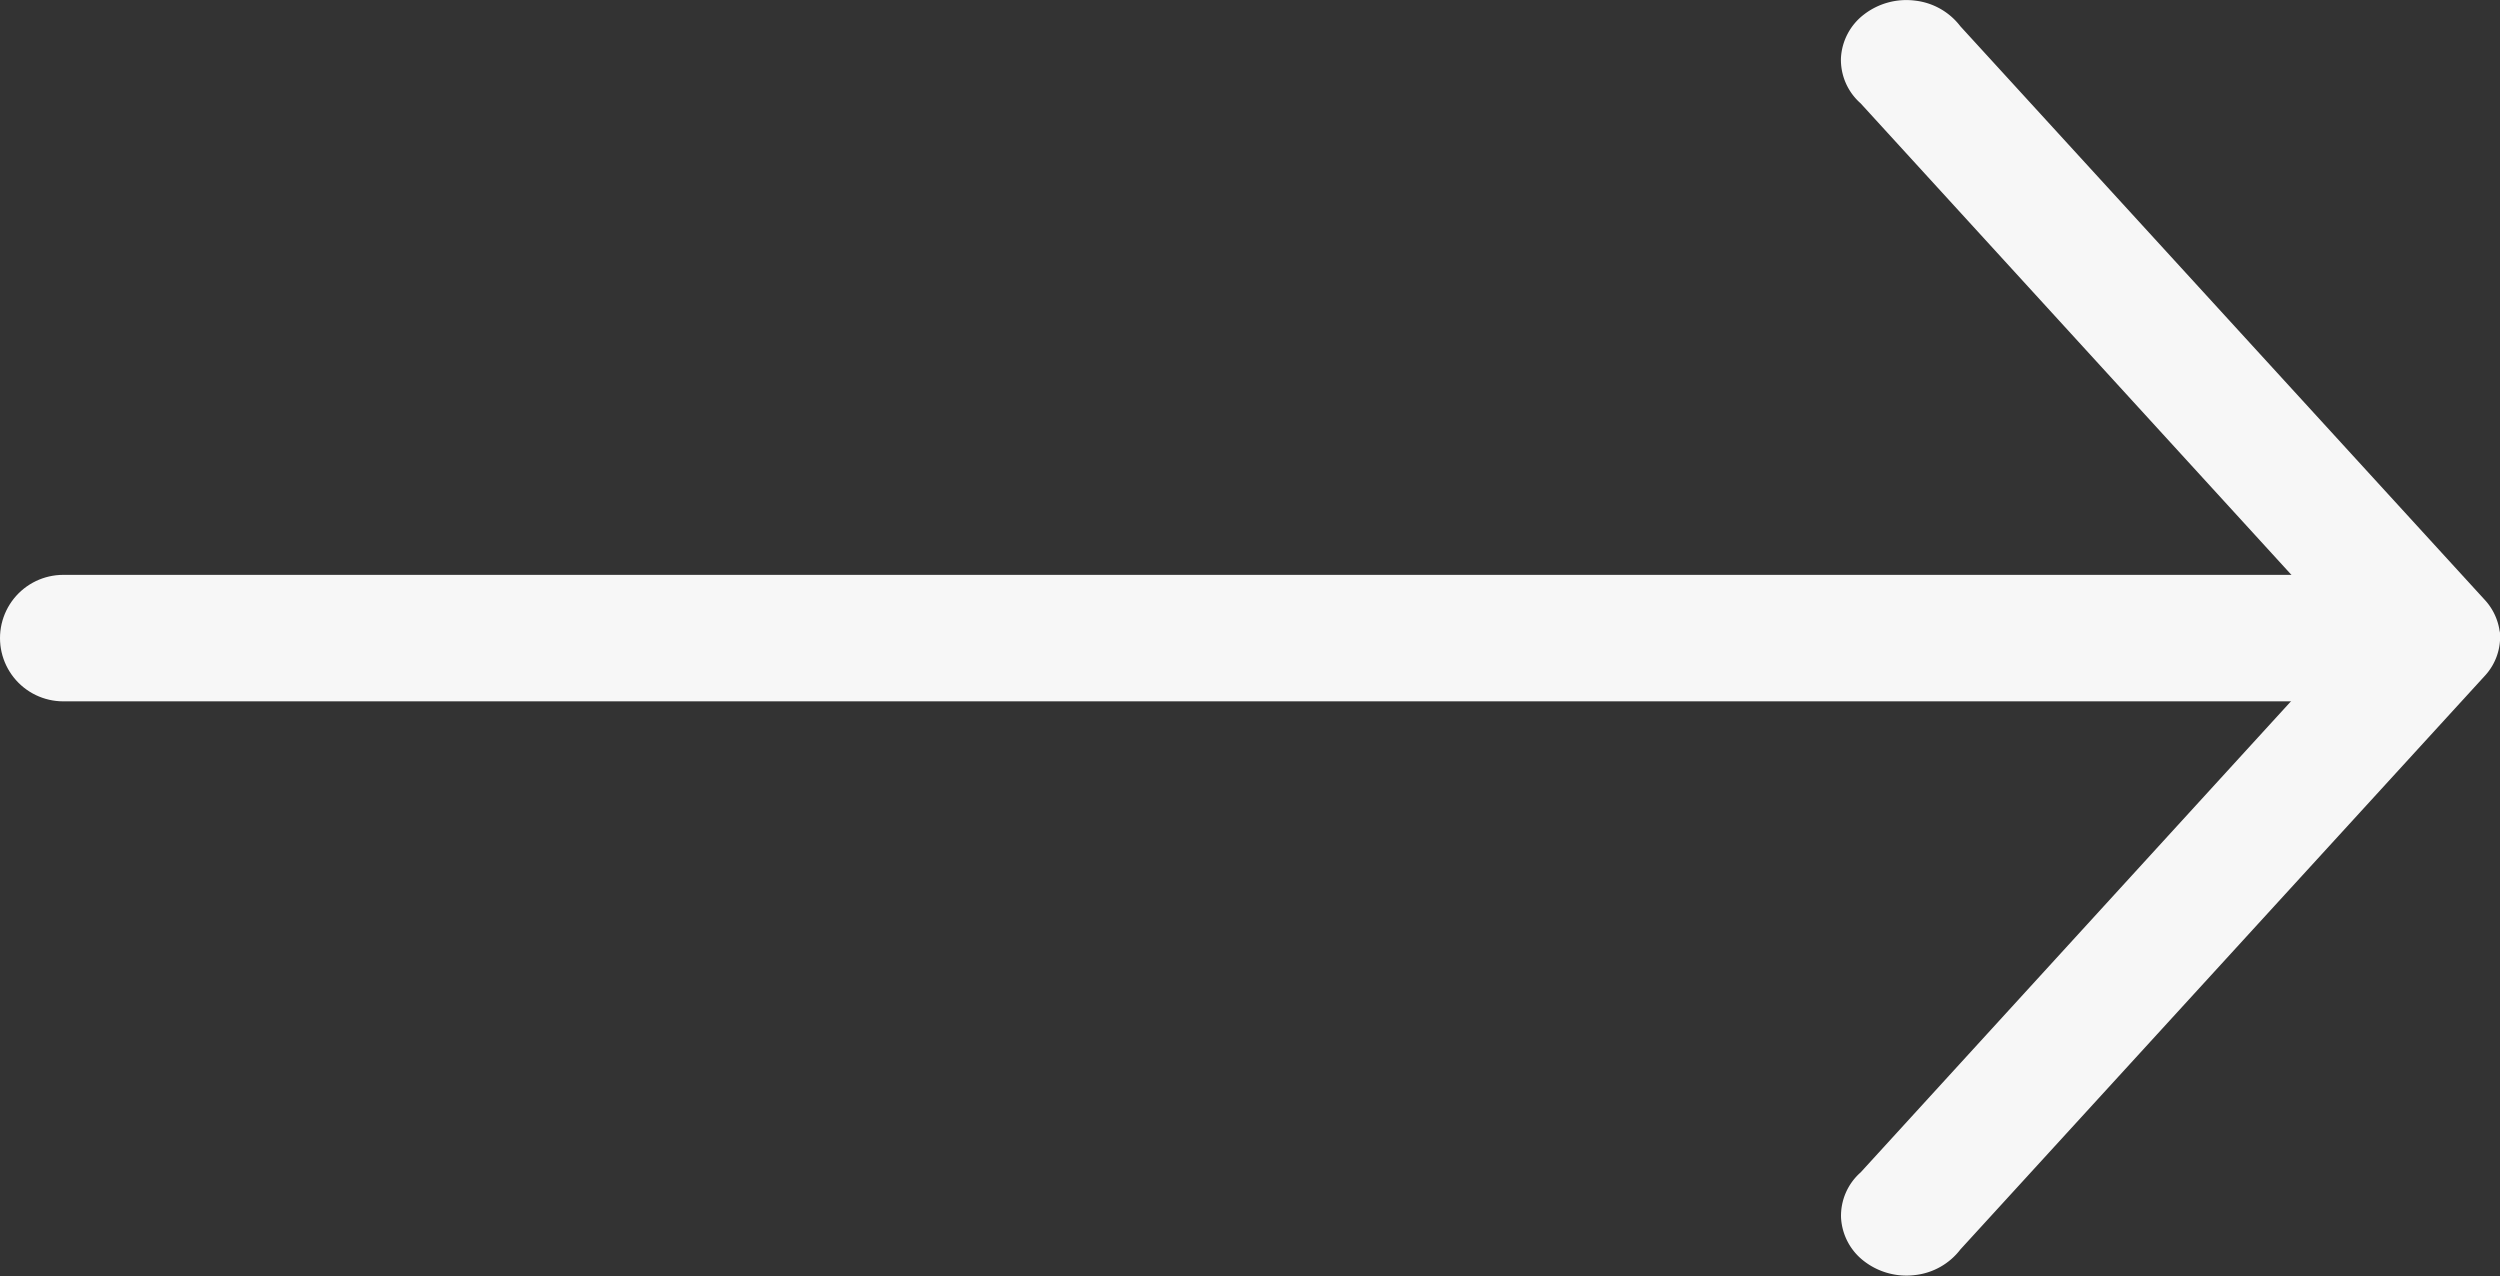
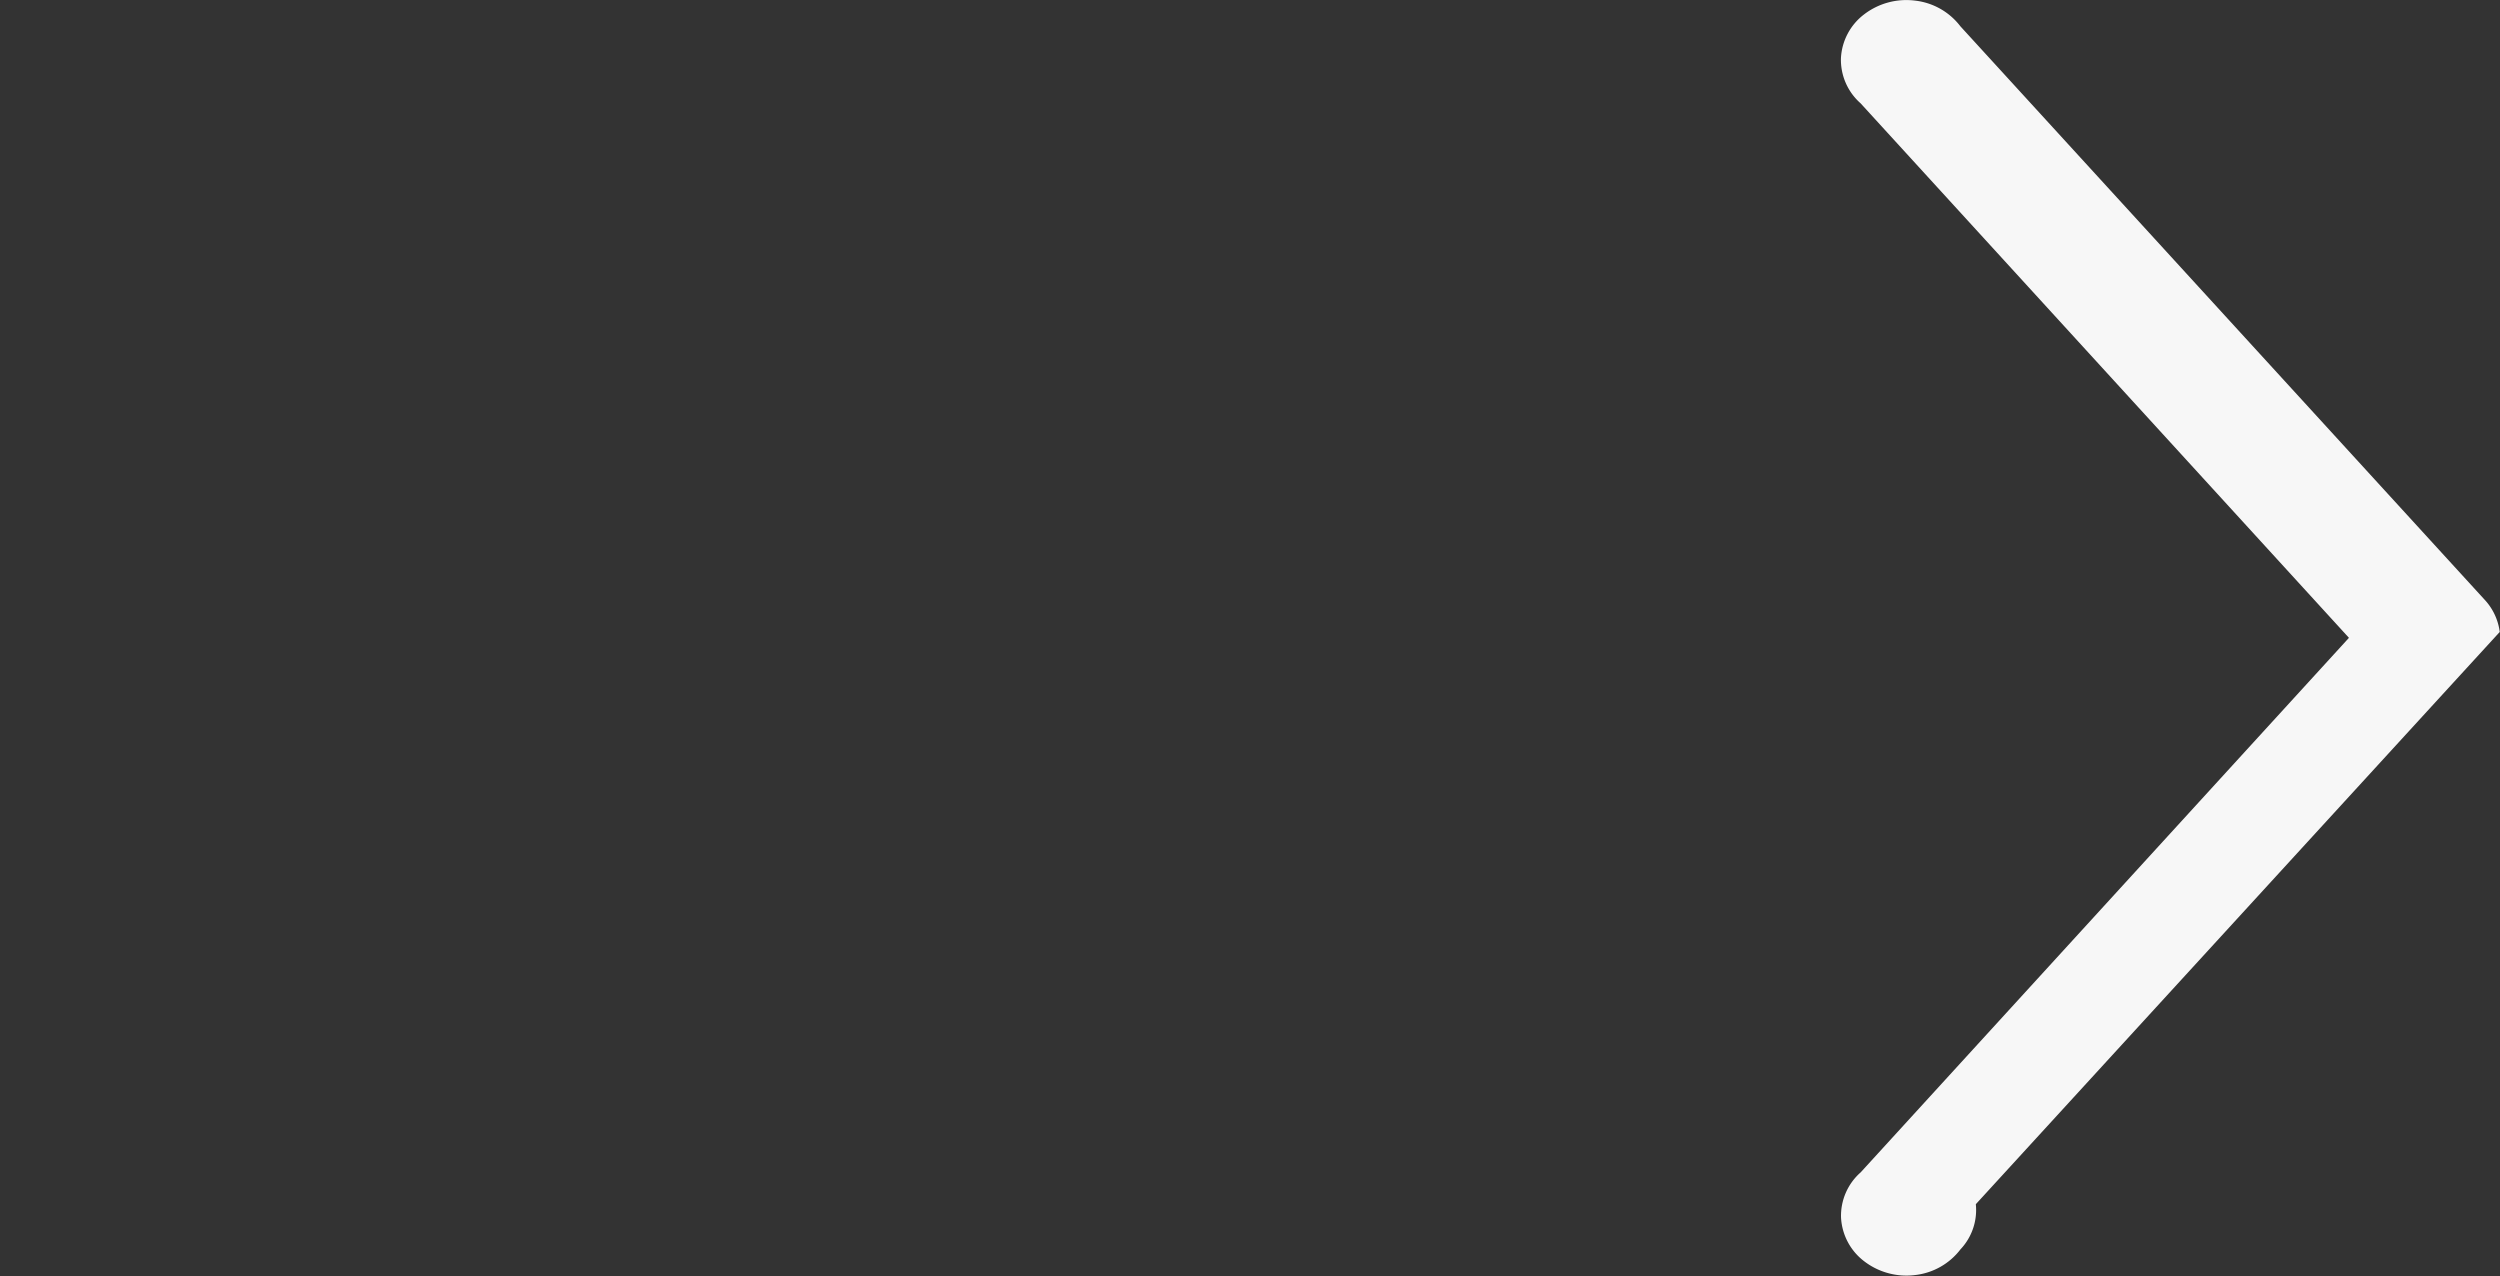
<svg xmlns="http://www.w3.org/2000/svg" width="27.672" height="14.125" viewBox="0 0 27.672 14.125">
  <rect x="0" y="0" width="27.672" height="14.125" fill="#333333" stroke="none" />
  <g id="Group_13353" data-name="Group 13353" transform="translate(-1035.564 -4405.937)">
-     <path id="Path_87214" data-name="Path 87214" d="M244.573,50.119a.642.642,0,0,0-.17-.36l-5.8-6.344a.735.735,0,0,0-.5-.284.768.768,0,0,0-.564.151.65.65,0,0,0-.258.486.642.642,0,0,0,.218.5l5.405,5.916L237.5,56.1h0a.641.641,0,0,0-.218.5.65.65,0,0,0,.258.486.768.768,0,0,0,.564.151.735.735,0,0,0,.5-.284l5.8-6.344a.634.634,0,0,0,.17-.5Z" transform="translate(818.66 4362.813)" fill="#f7f7f7" />
-     <line id="Line_1685" data-name="Line 1685" x2="25.897" transform="translate(1036.264 4413)" fill="none" stroke="#f7f7f7" stroke-linecap="round" stroke-width="1.4" />
+     <path id="Path_87214" data-name="Path 87214" d="M244.573,50.119a.642.642,0,0,0-.17-.36l-5.8-6.344a.735.735,0,0,0-.5-.284.768.768,0,0,0-.564.151.65.65,0,0,0-.258.486.642.642,0,0,0,.218.5l5.405,5.916L237.5,56.1h0a.641.641,0,0,0-.218.5.65.65,0,0,0,.258.486.768.768,0,0,0,.564.151.735.735,0,0,0,.5-.284a.634.634,0,0,0,.17-.5Z" transform="translate(818.66 4362.813)" fill="#f7f7f7" />
  </g>
</svg>